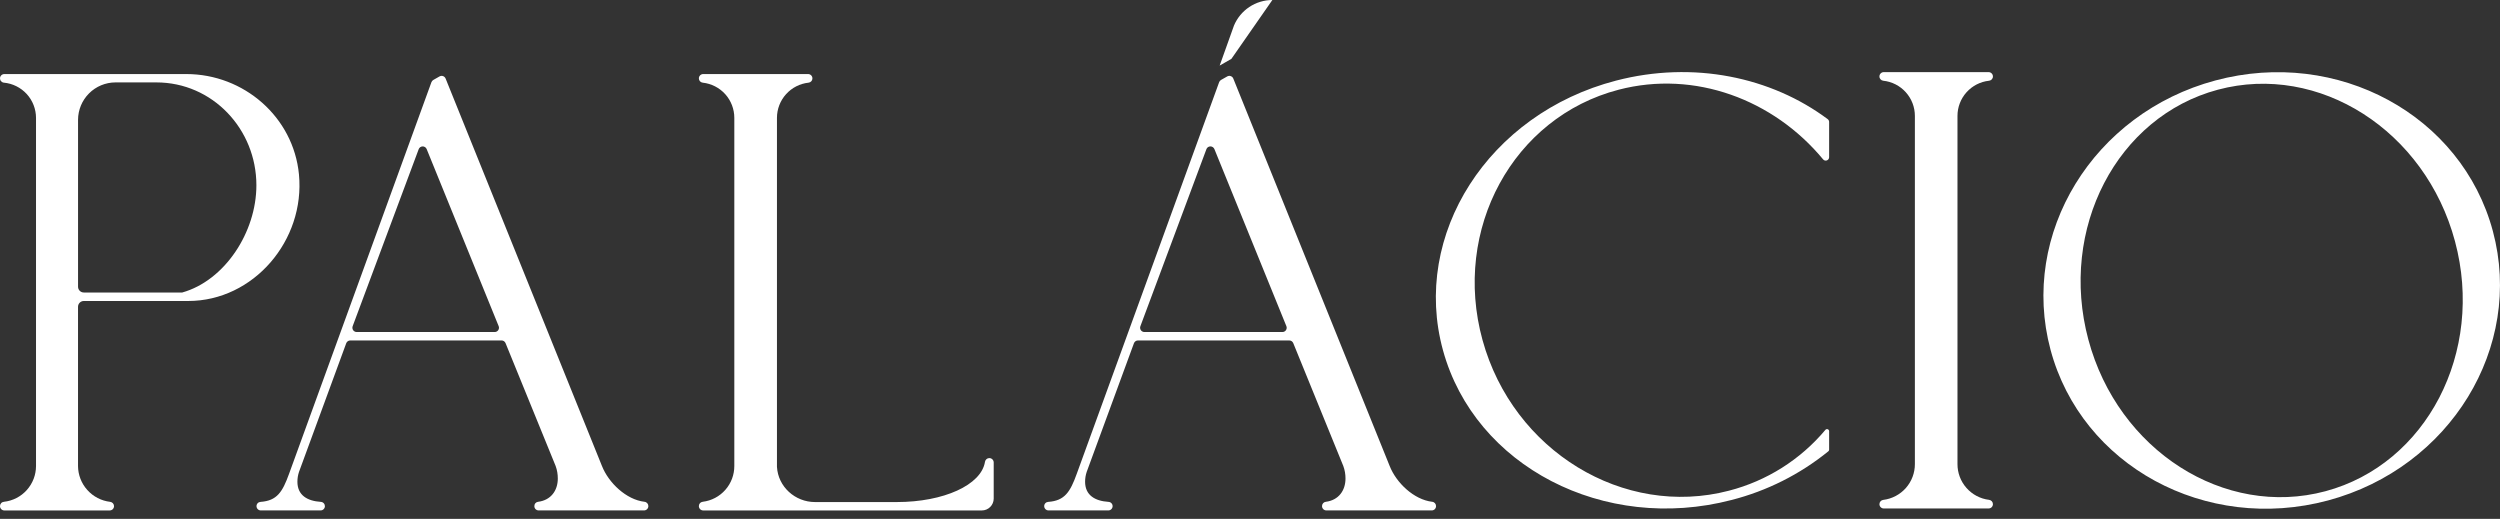
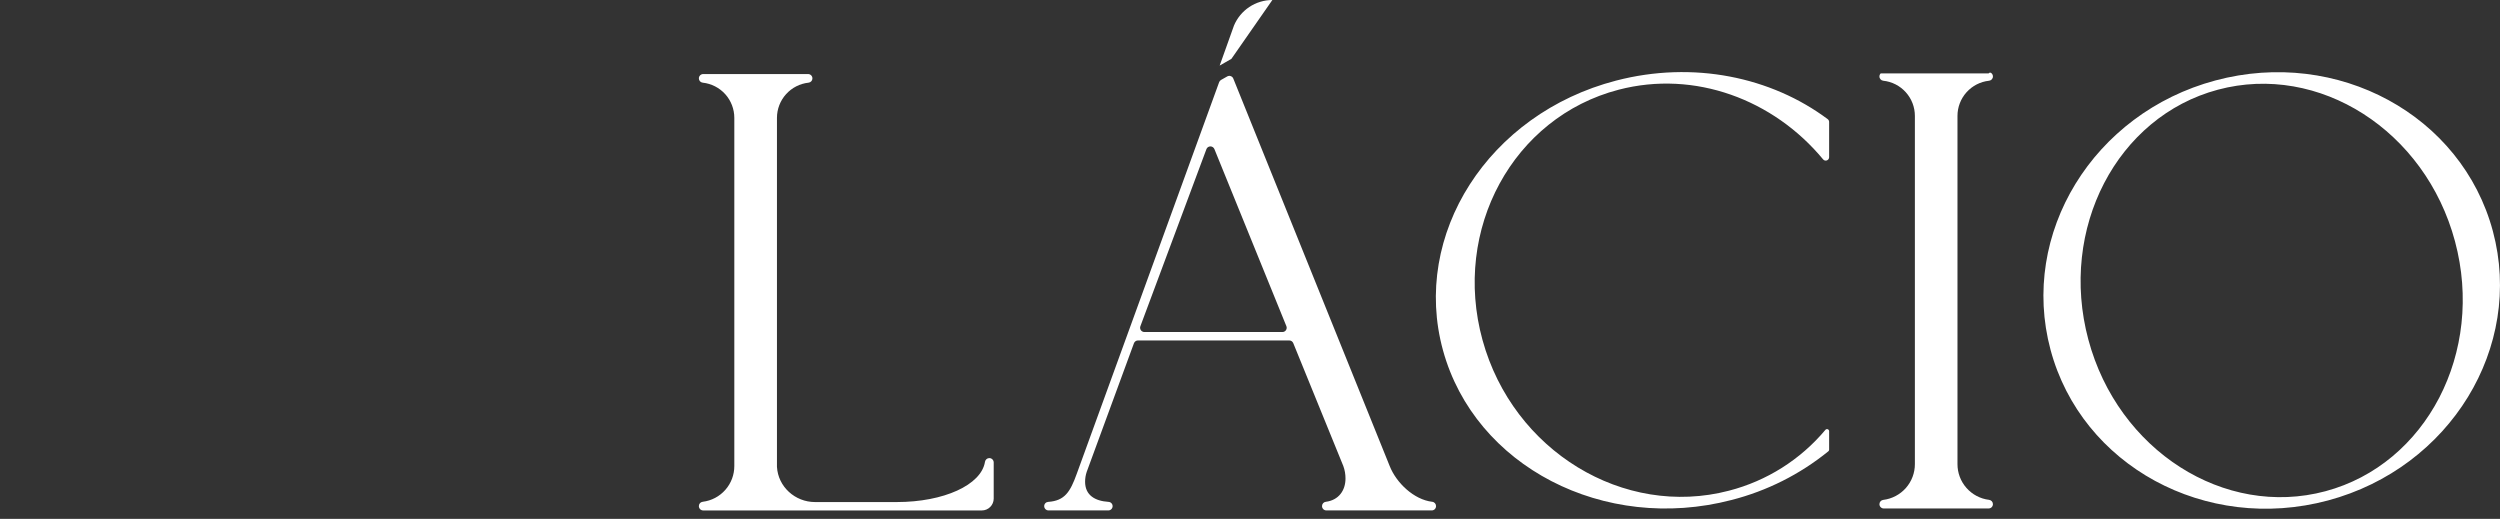
<svg xmlns="http://www.w3.org/2000/svg" width="106" height="22" viewBox="0 0 106 22" fill="none">
  <rect x="0" y="0" width="106" height="22" fill="#333333" stroke="none" />
-   <path d="M1.12604e-05 21.458C0 21.412 0.017 21.369 0.048 21.335C0.078 21.301 0.12 21.28 0.166 21.276C0.54 21.235 0.886 21.058 1.137 20.777C1.388 20.497 1.527 20.134 1.527 19.758V4.997C1.526 4.624 1.386 4.264 1.135 3.988C0.883 3.713 0.538 3.54 0.166 3.505C0.121 3.501 0.079 3.48 0.048 3.446C0.017 3.413 0 3.369 1.12604e-05 3.323C1.12604e-05 3.275 0.019 3.228 0.054 3.193C0.088 3.159 0.135 3.14 0.184 3.14H7.899C10.341 3.14 12.443 4.964 12.676 7.396C12.944 10.195 10.747 12.762 7.98 12.762H3.553C3.488 12.762 3.425 12.788 3.38 12.834C3.334 12.88 3.308 12.942 3.308 13.007V19.761C3.311 20.136 3.451 20.497 3.702 20.776C3.953 21.056 4.297 21.234 4.67 21.278C4.715 21.283 4.756 21.304 4.787 21.337C4.817 21.371 4.834 21.414 4.835 21.46C4.835 21.508 4.815 21.555 4.781 21.59C4.746 21.624 4.699 21.643 4.651 21.643H0.184C0.16 21.643 0.135 21.639 0.113 21.629C0.091 21.62 0.07 21.606 0.053 21.589C0.036 21.572 0.023 21.551 0.013 21.529C0.004 21.506 -0 21.482 1.12604e-05 21.458ZM10.871 7.855C10.871 5.473 9.011 3.494 6.628 3.494H4.895C4.475 3.495 4.072 3.663 3.775 3.96C3.478 4.257 3.31 4.66 3.309 5.08V12.158C3.309 12.223 3.335 12.285 3.381 12.331C3.427 12.377 3.489 12.402 3.554 12.402H7.727C9.53 11.894 10.871 9.846 10.871 7.855Z" fill="white" />
-   <path d="M22.657 21.46V21.455C22.657 21.41 22.673 21.367 22.703 21.334C22.732 21.301 22.773 21.28 22.817 21.276C23.36 21.208 23.651 20.797 23.651 20.29C23.652 20.109 23.621 19.929 23.559 19.758L21.435 14.548C21.421 14.515 21.398 14.486 21.368 14.466C21.338 14.446 21.303 14.435 21.267 14.435H14.851C14.813 14.435 14.777 14.447 14.747 14.468C14.716 14.489 14.693 14.519 14.68 14.554L12.678 20.008C12.633 20.142 12.61 20.283 12.61 20.424C12.61 20.995 13.023 21.242 13.606 21.28C13.652 21.283 13.695 21.303 13.726 21.337C13.758 21.37 13.775 21.414 13.776 21.46C13.776 21.508 13.757 21.555 13.722 21.589C13.688 21.623 13.642 21.642 13.594 21.642H11.057C11.009 21.642 10.963 21.623 10.929 21.589C10.895 21.555 10.876 21.508 10.876 21.46C10.876 21.414 10.893 21.37 10.925 21.336C10.956 21.303 10.999 21.283 11.045 21.28C11.744 21.231 11.976 20.864 12.256 20.09L18.292 3.486C18.307 3.446 18.335 3.412 18.373 3.39L18.635 3.241C18.658 3.228 18.683 3.22 18.709 3.218C18.734 3.215 18.761 3.218 18.785 3.227C18.809 3.236 18.832 3.249 18.851 3.267C18.869 3.285 18.884 3.307 18.894 3.331L25.523 19.758C25.805 20.472 26.552 21.186 27.328 21.276C27.373 21.28 27.413 21.302 27.443 21.335C27.473 21.368 27.49 21.411 27.49 21.455V21.46C27.49 21.508 27.471 21.555 27.436 21.589C27.402 21.623 27.356 21.642 27.308 21.642H22.838C22.814 21.642 22.79 21.637 22.768 21.628C22.746 21.619 22.726 21.605 22.709 21.589C22.692 21.572 22.679 21.552 22.67 21.53C22.661 21.508 22.656 21.484 22.657 21.46ZM17.752 6.327L14.952 13.833C14.942 13.861 14.939 13.89 14.943 13.919C14.946 13.948 14.957 13.976 14.974 14C14.99 14.024 15.013 14.044 15.039 14.057C15.065 14.071 15.093 14.078 15.123 14.078H20.975C21.005 14.078 21.034 14.071 21.061 14.057C21.087 14.043 21.109 14.023 21.126 13.998C21.142 13.973 21.153 13.945 21.156 13.915C21.159 13.885 21.155 13.855 21.143 13.828L18.09 6.32C18.076 6.286 18.052 6.257 18.021 6.237C17.991 6.217 17.955 6.207 17.918 6.208C17.882 6.209 17.846 6.221 17.816 6.242C17.787 6.263 17.764 6.293 17.752 6.327Z" fill="white" />
  <path d="M56.054 21.46V21.455C56.054 21.41 56.071 21.367 56.101 21.334C56.131 21.301 56.172 21.28 56.216 21.276C56.758 21.208 57.049 20.797 57.049 20.29C57.05 20.109 57.019 19.929 56.956 19.758L54.834 14.548C54.82 14.515 54.797 14.486 54.767 14.466C54.737 14.446 54.701 14.435 54.665 14.435H48.249C48.212 14.435 48.176 14.446 48.145 14.468C48.115 14.489 48.092 14.519 48.079 14.554L46.076 20.008C46.031 20.142 46.008 20.283 46.008 20.424C46.008 20.995 46.422 21.242 47.005 21.28C47.051 21.283 47.094 21.303 47.126 21.337C47.157 21.37 47.175 21.414 47.175 21.46C47.175 21.508 47.156 21.555 47.121 21.589C47.087 21.623 47.041 21.642 46.993 21.642H44.455C44.407 21.642 44.361 21.622 44.327 21.588C44.293 21.554 44.274 21.508 44.274 21.46C44.274 21.414 44.291 21.37 44.323 21.336C44.354 21.303 44.397 21.283 44.443 21.28C45.142 21.231 45.375 20.864 45.654 20.09L51.691 3.486C51.705 3.446 51.734 3.412 51.771 3.39L52.034 3.241C52.056 3.228 52.081 3.22 52.107 3.218C52.133 3.215 52.159 3.218 52.183 3.227C52.208 3.236 52.23 3.249 52.249 3.267C52.268 3.285 52.282 3.307 52.292 3.331L58.922 19.758C59.203 20.472 59.949 21.186 60.727 21.276C60.771 21.28 60.812 21.302 60.842 21.335C60.871 21.368 60.888 21.411 60.888 21.455V21.46C60.888 21.508 60.869 21.555 60.835 21.589C60.801 21.623 60.755 21.642 60.706 21.642H56.237C56.213 21.642 56.19 21.637 56.167 21.628C56.145 21.619 56.125 21.606 56.108 21.589C56.091 21.572 56.078 21.552 56.068 21.53C56.059 21.508 56.054 21.484 56.054 21.46ZM51.151 6.327L48.352 13.833C48.341 13.861 48.338 13.89 48.342 13.919C48.345 13.948 48.356 13.976 48.373 14C48.389 14.024 48.412 14.044 48.438 14.057C48.464 14.071 48.492 14.078 48.522 14.078H54.374C54.404 14.078 54.433 14.071 54.46 14.057C54.486 14.043 54.508 14.023 54.525 13.998C54.542 13.973 54.552 13.945 54.555 13.915C54.558 13.885 54.554 13.855 54.542 13.828L51.49 6.32C51.476 6.286 51.452 6.257 51.421 6.237C51.39 6.217 51.354 6.206 51.318 6.207C51.281 6.208 51.245 6.22 51.215 6.241C51.186 6.263 51.163 6.293 51.151 6.327Z" fill="white" />
  <path d="M29.632 21.458C29.633 21.412 29.649 21.369 29.68 21.335C29.71 21.301 29.752 21.28 29.797 21.275C30.167 21.23 30.508 21.05 30.754 20.77C31.001 20.491 31.136 20.131 31.135 19.758V4.997C31.135 4.627 30.998 4.27 30.751 3.994C30.503 3.719 30.163 3.545 29.794 3.505C29.75 3.5 29.708 3.479 29.678 3.446C29.648 3.412 29.632 3.368 29.632 3.323C29.632 3.275 29.652 3.228 29.686 3.193C29.721 3.159 29.767 3.14 29.816 3.14H34.263C34.311 3.14 34.358 3.159 34.393 3.193C34.427 3.228 34.447 3.275 34.447 3.323C34.447 3.368 34.43 3.412 34.4 3.445C34.37 3.479 34.329 3.5 34.284 3.505C33.916 3.545 33.575 3.719 33.328 3.994C33.08 4.27 32.943 4.627 32.943 4.997V19.698C32.943 19.729 32.943 19.761 32.943 19.794C32.99 20.637 33.711 21.287 34.555 21.287H38.029C40.005 21.287 41.607 20.566 41.763 19.582C41.77 19.538 41.792 19.498 41.825 19.469C41.859 19.439 41.902 19.423 41.947 19.423C41.996 19.423 42.043 19.442 42.078 19.477C42.113 19.512 42.133 19.56 42.133 19.609V21.14C42.133 21.273 42.08 21.401 41.985 21.496C41.891 21.59 41.763 21.643 41.629 21.643H29.816C29.792 21.643 29.768 21.639 29.745 21.629C29.723 21.62 29.703 21.606 29.685 21.589C29.668 21.572 29.655 21.551 29.646 21.529C29.637 21.506 29.632 21.482 29.632 21.458Z" fill="white" />
-   <path d="M79.688 21.377C79.688 21.331 79.705 21.288 79.735 21.254C79.766 21.22 79.808 21.199 79.853 21.195C80.223 21.149 80.563 20.969 80.81 20.69C81.056 20.41 81.192 20.05 81.191 19.677V4.915C81.191 4.545 81.054 4.187 80.806 3.912C80.559 3.636 80.218 3.462 79.85 3.423C79.805 3.418 79.764 3.397 79.734 3.363C79.704 3.33 79.687 3.286 79.688 3.241C79.688 3.193 79.707 3.146 79.742 3.112C79.776 3.077 79.823 3.058 79.871 3.058H84.317C84.365 3.058 84.412 3.077 84.446 3.112C84.481 3.146 84.5 3.193 84.5 3.241C84.501 3.286 84.484 3.33 84.454 3.363C84.424 3.397 84.383 3.418 84.338 3.423C83.97 3.462 83.629 3.636 83.381 3.912C83.134 4.187 82.997 4.545 82.997 4.915V19.676C82.996 20.049 83.131 20.409 83.378 20.688C83.624 20.968 83.965 21.148 84.335 21.193C84.38 21.198 84.422 21.219 84.453 21.253C84.483 21.286 84.5 21.33 84.5 21.376C84.5 21.424 84.481 21.471 84.447 21.506C84.412 21.54 84.365 21.559 84.317 21.559H79.873C79.849 21.559 79.825 21.555 79.802 21.546C79.78 21.537 79.76 21.523 79.742 21.506C79.725 21.489 79.711 21.469 79.702 21.447C79.693 21.425 79.688 21.401 79.688 21.377Z" fill="white" />
+   <path d="M79.688 21.377C79.688 21.331 79.705 21.288 79.735 21.254C79.766 21.22 79.808 21.199 79.853 21.195C80.223 21.149 80.563 20.969 80.81 20.69C81.056 20.41 81.192 20.05 81.191 19.677V4.915C81.191 4.545 81.054 4.187 80.806 3.912C80.559 3.636 80.218 3.462 79.85 3.423C79.805 3.418 79.764 3.397 79.734 3.363C79.704 3.33 79.687 3.286 79.688 3.241C79.688 3.193 79.707 3.146 79.742 3.112H84.317C84.365 3.058 84.412 3.077 84.446 3.112C84.481 3.146 84.5 3.193 84.5 3.241C84.501 3.286 84.484 3.33 84.454 3.363C84.424 3.397 84.383 3.418 84.338 3.423C83.97 3.462 83.629 3.636 83.381 3.912C83.134 4.187 82.997 4.545 82.997 4.915V19.676C82.996 20.049 83.131 20.409 83.378 20.688C83.624 20.968 83.965 21.148 84.335 21.193C84.38 21.198 84.422 21.219 84.453 21.253C84.483 21.286 84.5 21.33 84.5 21.376C84.5 21.424 84.481 21.471 84.447 21.506C84.412 21.54 84.365 21.559 84.317 21.559H79.873C79.849 21.559 79.825 21.555 79.802 21.546C79.78 21.537 79.76 21.523 79.742 21.506C79.725 21.489 79.711 21.469 79.702 21.447C79.693 21.425 79.688 21.401 79.688 21.377Z" fill="white" />
  <path d="M86.942 14.828C85.624 9.908 88.752 4.799 93.934 3.411C99.116 2.023 104.379 4.882 105.698 9.802C107.017 14.722 103.887 19.831 98.706 21.22C93.525 22.608 88.26 19.748 86.942 14.828ZM104.092 10.233C102.833 5.53 98.322 2.657 94.039 3.803C89.757 4.949 87.287 9.695 88.546 14.398C89.804 19.101 94.317 21.975 98.599 20.828C102.881 19.68 105.352 14.933 104.092 10.233Z" fill="white" />
  <path d="M68.63 3.804C71.857 2.962 75.202 4.223 77.299 6.757C77.318 6.78 77.344 6.797 77.372 6.805C77.401 6.813 77.432 6.812 77.46 6.801C77.488 6.791 77.512 6.773 77.529 6.748C77.546 6.724 77.555 6.695 77.555 6.665V5.172C77.555 5.15 77.55 5.127 77.54 5.107C77.53 5.086 77.515 5.068 77.497 5.054C75.104 3.266 71.8 2.565 68.52 3.418C63.114 4.823 59.832 9.945 61.184 14.858C62.536 19.771 68.012 22.61 73.419 21.199C74.92 20.815 76.32 20.111 77.522 19.135C77.532 19.127 77.54 19.116 77.546 19.105C77.552 19.093 77.555 19.08 77.555 19.067V18.284C77.555 18.265 77.55 18.247 77.539 18.232C77.528 18.216 77.513 18.205 77.496 18.199C77.478 18.193 77.459 18.192 77.441 18.197C77.423 18.202 77.408 18.213 77.396 18.227C76.336 19.491 74.907 20.392 73.309 20.805C68.844 21.974 64.153 19.119 62.859 14.419C61.565 9.719 64.159 4.968 68.63 3.804Z" fill="white" />
  <path d="M51.714 2.781L52.32 1.085C52.455 0.764 52.681 0.49 52.97 0.297C53.26 0.104 53.6 0.001 53.948 0L52.212 2.495L51.714 2.781Z" fill="white" />
</svg>